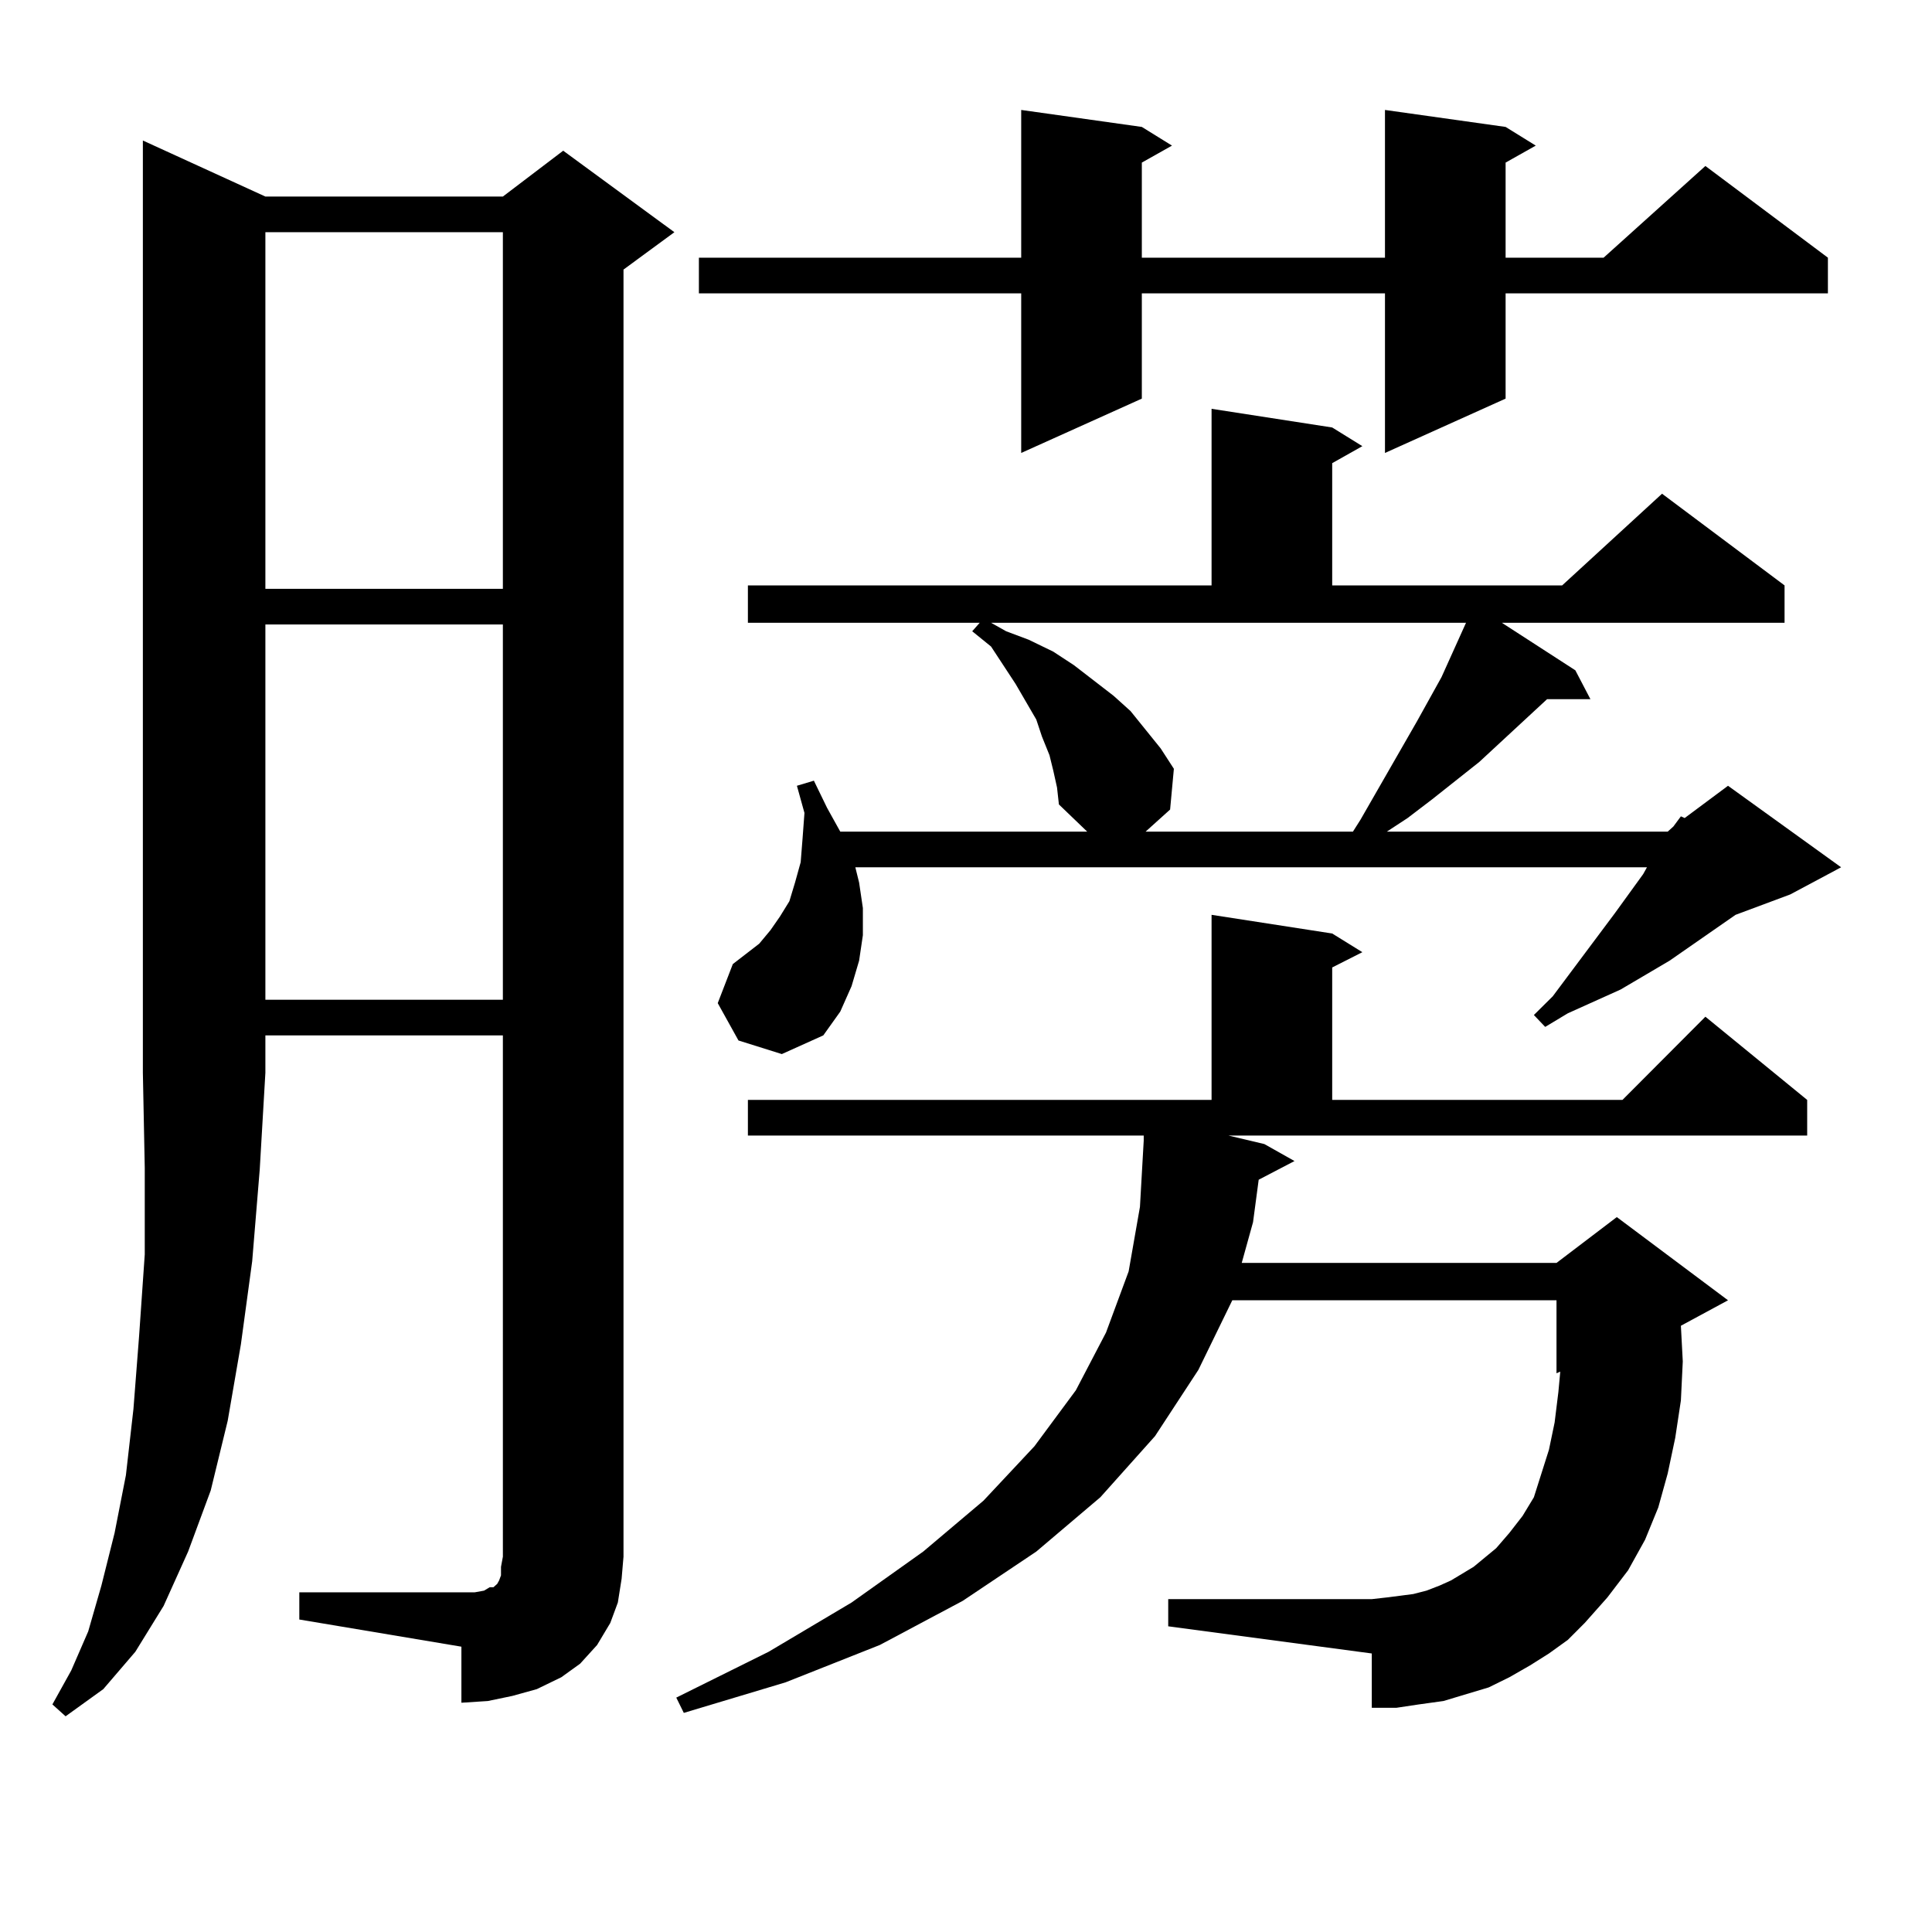
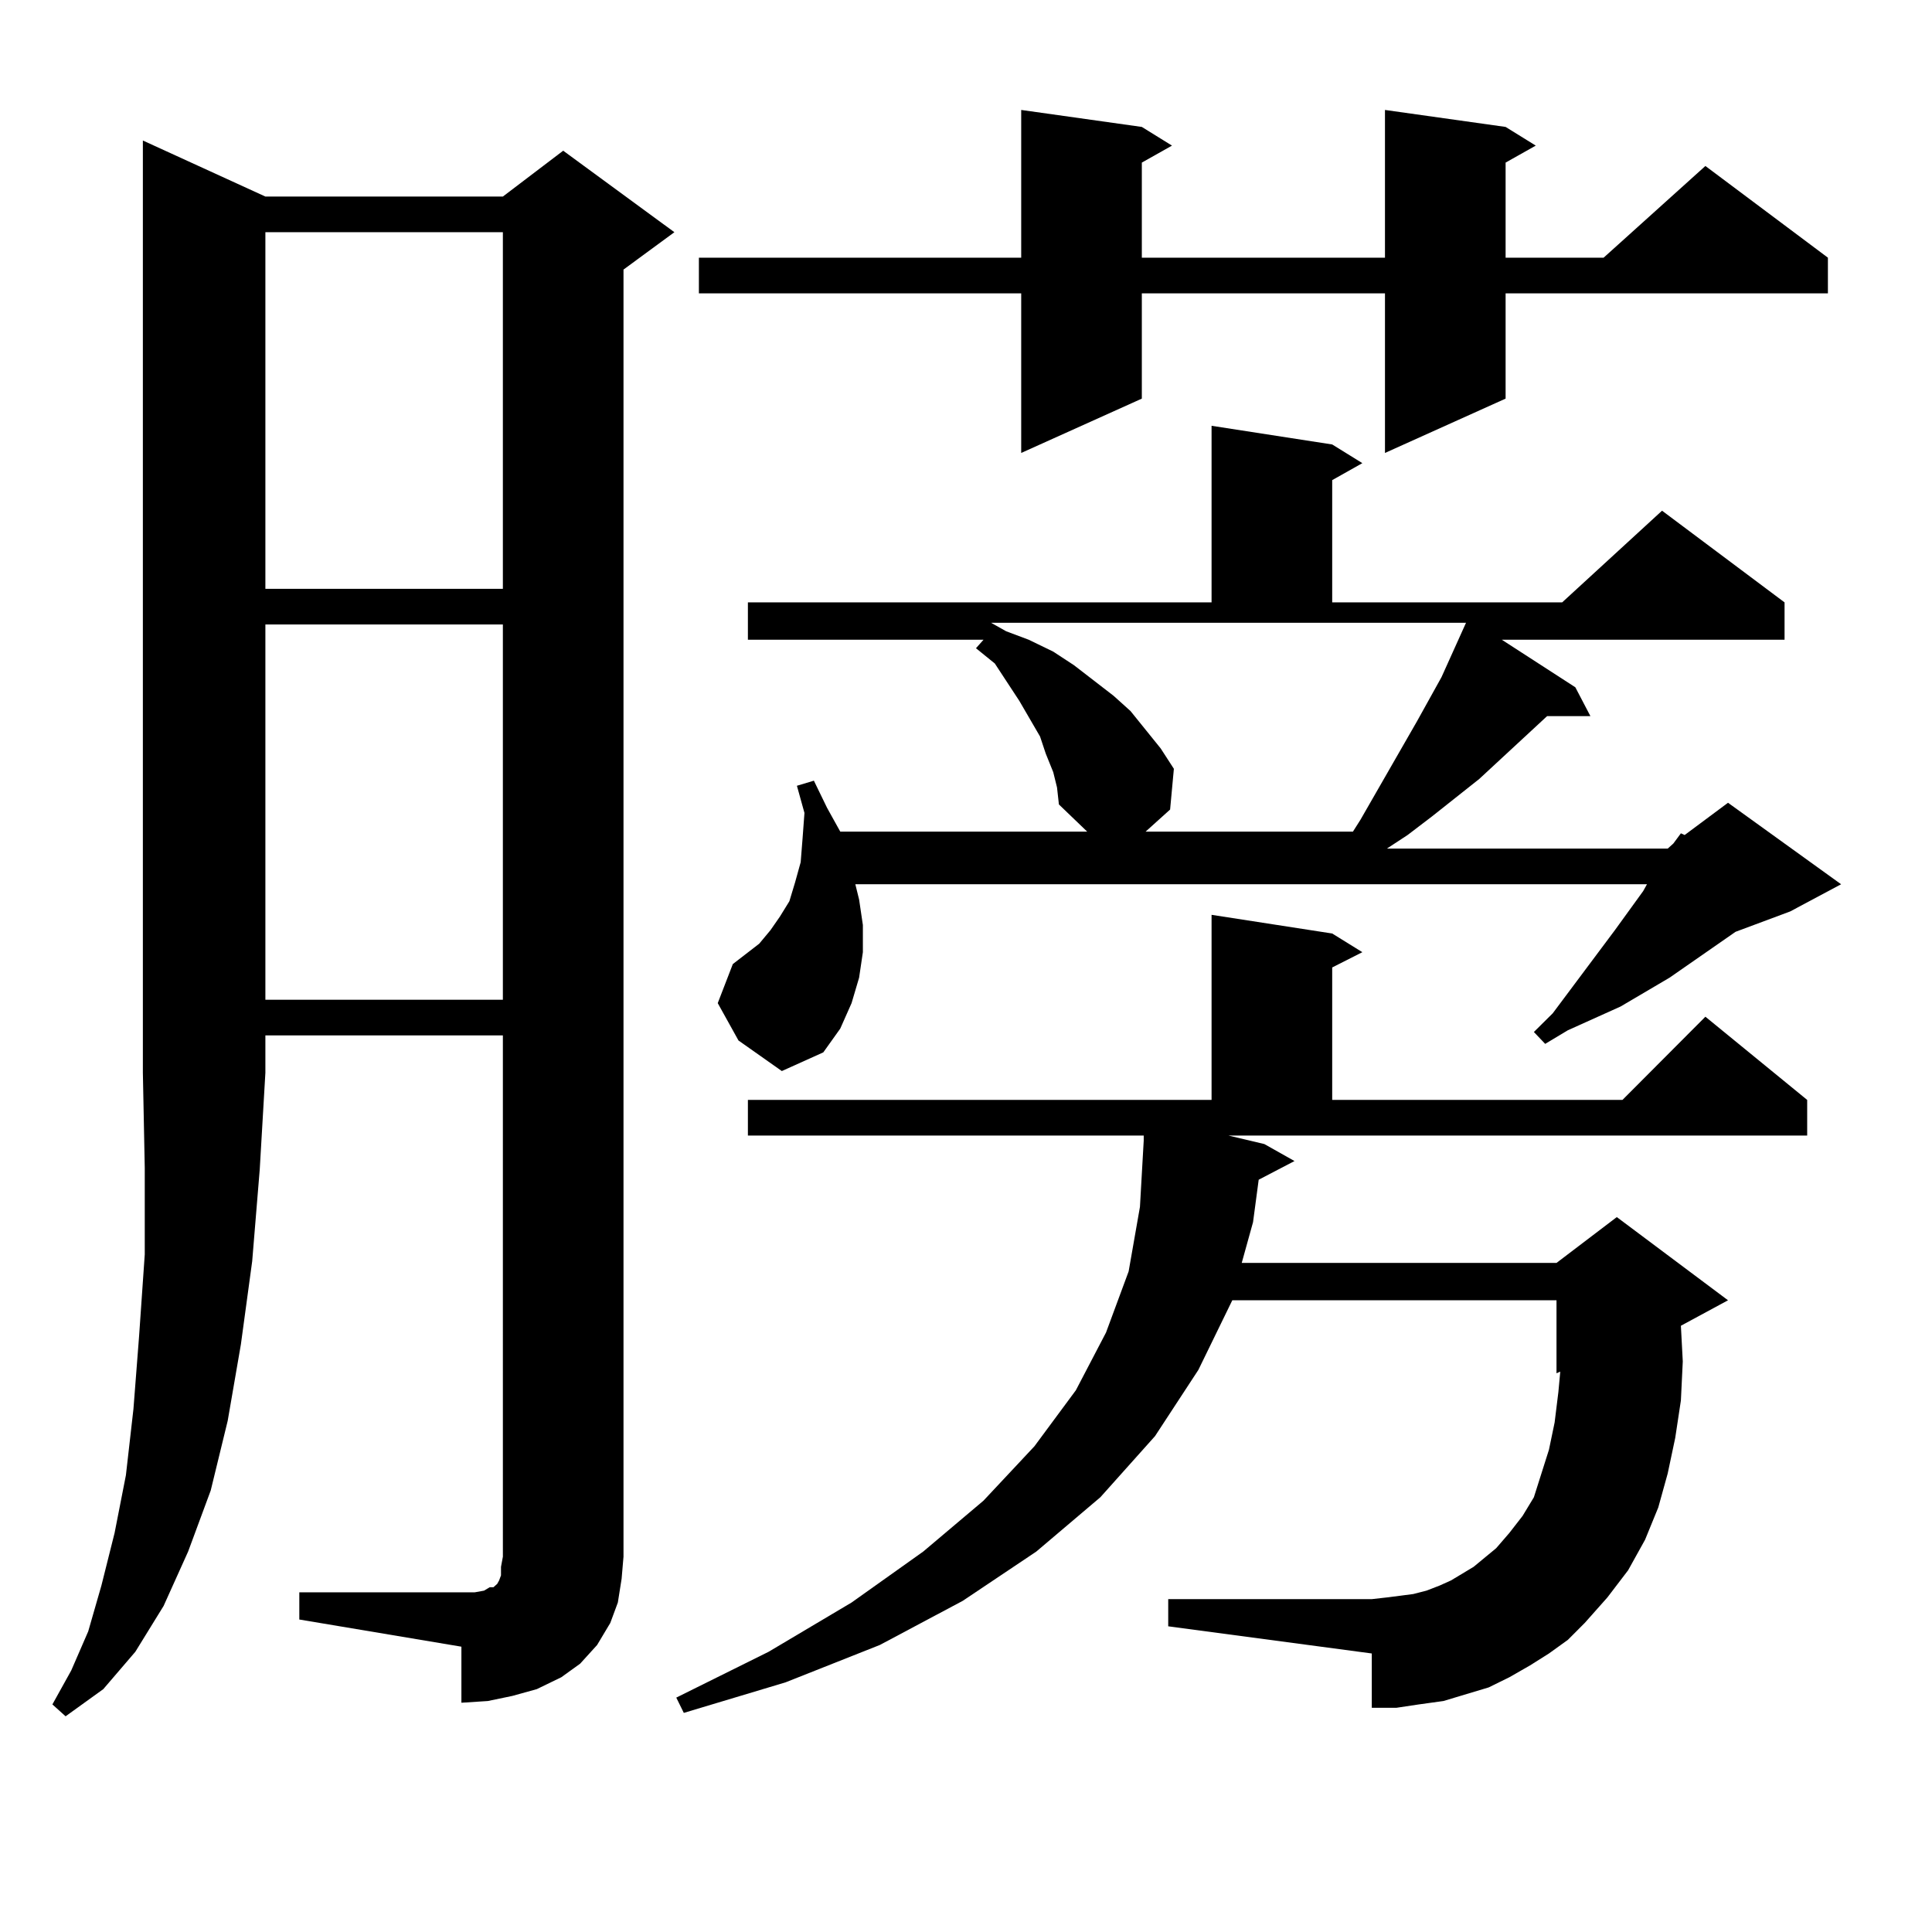
<svg xmlns="http://www.w3.org/2000/svg" version="1.1" id="图层_1" x="0px" y="0px" width="1000px" height="1000px" viewBox="0 0 1000 1000" enable-background="new 0 0 1000 1000" xml:space="preserve">
-   <path d="M137.362,101.734h122.924l31.219-23.73l57.56,42.188l-26.341,19.336v666.211l-0.976,11.426l-1.951,12.305l-3.902,10.547  l-6.829,11.426l-8.78,9.668l-9.756,7.031l-12.683,6.152l-12.683,3.516l-12.683,2.637l-13.658,0.879V852.32l-83.9-14.063v-14.063  h83.9h6.829l4.878-0.879l2.927-1.758h1.951l0.976-0.879l0.976-0.879l0.976-1.758l0.976-2.637v-4.395l0.976-5.273V535.914H137.362  v19.336l-2.927,50.098l-3.902,47.461l-5.854,43.066l-6.829,39.551l-8.78,36.035l-11.707,31.641l-12.683,28.125l-14.634,23.73  l-16.585,19.336L33.95,888.355l-6.829-6.152l9.756-17.578l8.78-20.215l6.829-23.73l6.829-27.246l5.854-29.883l3.902-34.277  l2.927-37.793l2.927-42.188v-44.824l-0.976-49.219V72.73L137.362,101.734z M137.362,120.191v184.57h122.924v-184.57H137.362z   M137.362,323.219v194.238h122.924V323.219H137.362z M801.736,855.836l-9.756,6.152l-10.731,6.152l-10.731,5.273l-11.707,3.516  l-11.707,3.516l-12.683,1.758l-11.707,1.758h-12.683v-28.125l-105.363-14.063v-14.063h105.363l7.805-0.879l13.658-1.758l6.829-1.758  l6.829-2.637l5.854-2.637l11.707-7.031l11.707-9.668l6.829-7.91l6.829-8.789l5.854-9.668l3.902-12.305l3.902-12.305l2.927-14.063  l1.951-15.82l0.976-10.547l-1.951,0.879v-37.793H637.838l-17.561,36.035l-22.438,34.277l-28.292,31.641l-33.17,28.125  l-38.048,25.488l-42.926,22.852l-48.779,19.336l-52.682,15.82l-3.902-7.91l47.804-23.73l42.926-25.488l37.072-26.367l31.219-26.367  l26.341-28.125l21.463-29.004l15.609-29.883l11.707-31.641l5.854-33.398l1.951-34.277v-2.637H387.112v-18.457h239.994v-95.801  l62.438,9.668l15.609,9.668l-15.609,7.91v68.555h150.24l42.926-43.066l52.682,43.066v18.457H635.887l18.536,4.395l15.609,8.789  l-18.536,9.668l-2.927,21.973l-5.854,21.094h162.923l31.219-23.73l57.56,43.066l-24.39,13.184l0.976,18.457l-0.976,20.215  l-2.927,19.336l-3.902,18.457l-4.878,17.578l-6.829,16.699l-8.78,15.82l-10.731,14.063l-11.707,13.184l-8.78,8.789L801.736,855.836z   M779.298,65.699l15.609,9.668l-15.609,8.789v49.219h50.73l52.682-47.461l63.413,47.461v18.457H779.298v54.492l-62.438,28.125  v-82.617H591.01v54.492l-62.438,28.125v-82.617H361.747v-18.457h166.825V56.91l62.438,8.789l15.609,9.668l-15.609,8.789v49.219  H716.86V56.91L779.298,65.699z M382.234,538.551l-10.731-19.336L379.308,499l6.829-5.273l6.829-5.273l5.854-7.031l4.878-7.031  l4.878-7.91l2.927-9.668l2.927-10.547l0.976-12.305l0.976-13.184l-3.902-14.063l8.78-2.637l6.829,14.063l6.829,12.305h127.802  l-14.634-14.063l-0.976-8.789l-1.951-8.789l-1.951-7.91l-3.902-9.668l-2.927-8.789l-10.731-18.457l-12.683-19.336l-9.756-7.91  l3.902-4.395H387.112v-19.336h239.994v-91.406l62.438,9.668l15.609,9.668l-15.609,8.789v63.281h119.021l51.706-47.461l63.413,47.461  v19.336H777.347l38.048,24.609l7.805,14.941h-22.438l-35.121,32.52l-24.39,19.336l-12.683,9.668l-10.731,7.031h145.362l2.927-2.637  l3.902-5.273l1.951,0.879l22.438-16.699l58.535,42.188l-26.341,14.063l-28.292,10.547l-34.146,23.73l-25.365,14.941l-27.316,12.305  l-11.707,7.031l-5.854-6.152l9.756-9.668l32.194-43.066l14.634-20.215l1.951-3.516H442.721l1.951,7.91l1.951,13.184v14.063  l-1.951,13.184l-3.902,13.184l-5.854,13.184l-8.78,12.305l-21.463,9.668L382.234,538.551z M520.768,326.734l11.707,4.395  l12.683,6.152l10.731,7.031l20.487,15.82l8.78,7.91l7.805,9.668l7.805,9.668l6.829,10.547l-1.951,21.094l-12.683,11.426h107.314  l3.902-6.152l29.268-50.977l12.683-22.852l12.683-28.125H512.963L520.768,326.734z" />
+   <path d="M137.362,101.734h122.924l31.219-23.73l57.56,42.188l-26.341,19.336v666.211l-0.976,11.426l-1.951,12.305l-3.902,10.547  l-6.829,11.426l-8.78,9.668l-9.756,7.031l-12.683,6.152l-12.683,3.516l-12.683,2.637l-13.658,0.879V852.32l-83.9-14.063v-14.063  h83.9h6.829l4.878-0.879l2.927-1.758h1.951l0.976-0.879l0.976-0.879l0.976-1.758l0.976-2.637v-4.395l0.976-5.273V535.914H137.362  v19.336l-2.927,50.098l-3.902,47.461l-5.854,43.066l-6.829,39.551l-8.78,36.035l-11.707,31.641l-12.683,28.125l-14.634,23.73  l-16.585,19.336L33.95,888.355l-6.829-6.152l9.756-17.578l8.78-20.215l6.829-23.73l6.829-27.246l5.854-29.883l3.902-34.277  l2.927-37.793l2.927-42.188v-44.824l-0.976-49.219V72.73L137.362,101.734z M137.362,120.191v184.57h122.924v-184.57H137.362z   M137.362,323.219v194.238h122.924V323.219H137.362z M801.736,855.836l-9.756,6.152l-10.731,6.152l-10.731,5.273l-11.707,3.516  l-11.707,3.516l-12.683,1.758l-11.707,1.758h-12.683v-28.125l-105.363-14.063v-14.063h105.363l7.805-0.879l13.658-1.758l6.829-1.758  l6.829-2.637l5.854-2.637l11.707-7.031l11.707-9.668l6.829-7.91l6.829-8.789l5.854-9.668l3.902-12.305l3.902-12.305l2.927-14.063  l1.951-15.82l0.976-10.547l-1.951,0.879v-37.793H637.838l-17.561,36.035l-22.438,34.277l-28.292,31.641l-33.17,28.125  l-38.048,25.488l-42.926,22.852l-48.779,19.336l-52.682,15.82l-3.902-7.91l47.804-23.73l42.926-25.488l37.072-26.367l31.219-26.367  l26.341-28.125l21.463-29.004l15.609-29.883l11.707-31.641l5.854-33.398l1.951-34.277v-2.637H387.112v-18.457h239.994v-95.801  l62.438,9.668l15.609,9.668l-15.609,7.91v68.555h150.24l42.926-43.066l52.682,43.066v18.457H635.887l18.536,4.395l15.609,8.789  l-18.536,9.668l-2.927,21.973l-5.854,21.094h162.923l31.219-23.73l57.56,43.066l-24.39,13.184l0.976,18.457l-0.976,20.215  l-2.927,19.336l-3.902,18.457l-4.878,17.578l-6.829,16.699l-8.78,15.82l-10.731,14.063l-11.707,13.184l-8.78,8.789L801.736,855.836z   M779.298,65.699l15.609,9.668l-15.609,8.789v49.219h50.73l52.682-47.461l63.413,47.461v18.457H779.298v54.492l-62.438,28.125  v-82.617H591.01v54.492l-62.438,28.125v-82.617H361.747v-18.457h166.825V56.91l62.438,8.789l15.609,9.668l-15.609,8.789v49.219  H716.86V56.91L779.298,65.699z M382.234,538.551l-10.731-19.336L379.308,499l6.829-5.273l6.829-5.273l5.854-7.031l4.878-7.031  l4.878-7.91l2.927-9.668l2.927-10.547l0.976-12.305l0.976-13.184l-3.902-14.063l8.78-2.637l6.829,14.063l6.829,12.305h127.802  l-14.634-14.063l-0.976-8.789l-1.951-7.91l-3.902-9.668l-2.927-8.789l-10.731-18.457l-12.683-19.336l-9.756-7.91  l3.902-4.395H387.112v-19.336h239.994v-91.406l62.438,9.668l15.609,9.668l-15.609,8.789v63.281h119.021l51.706-47.461l63.413,47.461  v19.336H777.347l38.048,24.609l7.805,14.941h-22.438l-35.121,32.52l-24.39,19.336l-12.683,9.668l-10.731,7.031h145.362l2.927-2.637  l3.902-5.273l1.951,0.879l22.438-16.699l58.535,42.188l-26.341,14.063l-28.292,10.547l-34.146,23.73l-25.365,14.941l-27.316,12.305  l-11.707,7.031l-5.854-6.152l9.756-9.668l32.194-43.066l14.634-20.215l1.951-3.516H442.721l1.951,7.91l1.951,13.184v14.063  l-1.951,13.184l-3.902,13.184l-5.854,13.184l-8.78,12.305l-21.463,9.668L382.234,538.551z M520.768,326.734l11.707,4.395  l12.683,6.152l10.731,7.031l20.487,15.82l8.78,7.91l7.805,9.668l7.805,9.668l6.829,10.547l-1.951,21.094l-12.683,11.426h107.314  l3.902-6.152l29.268-50.977l12.683-22.852l12.683-28.125H512.963L520.768,326.734z" />
</svg>